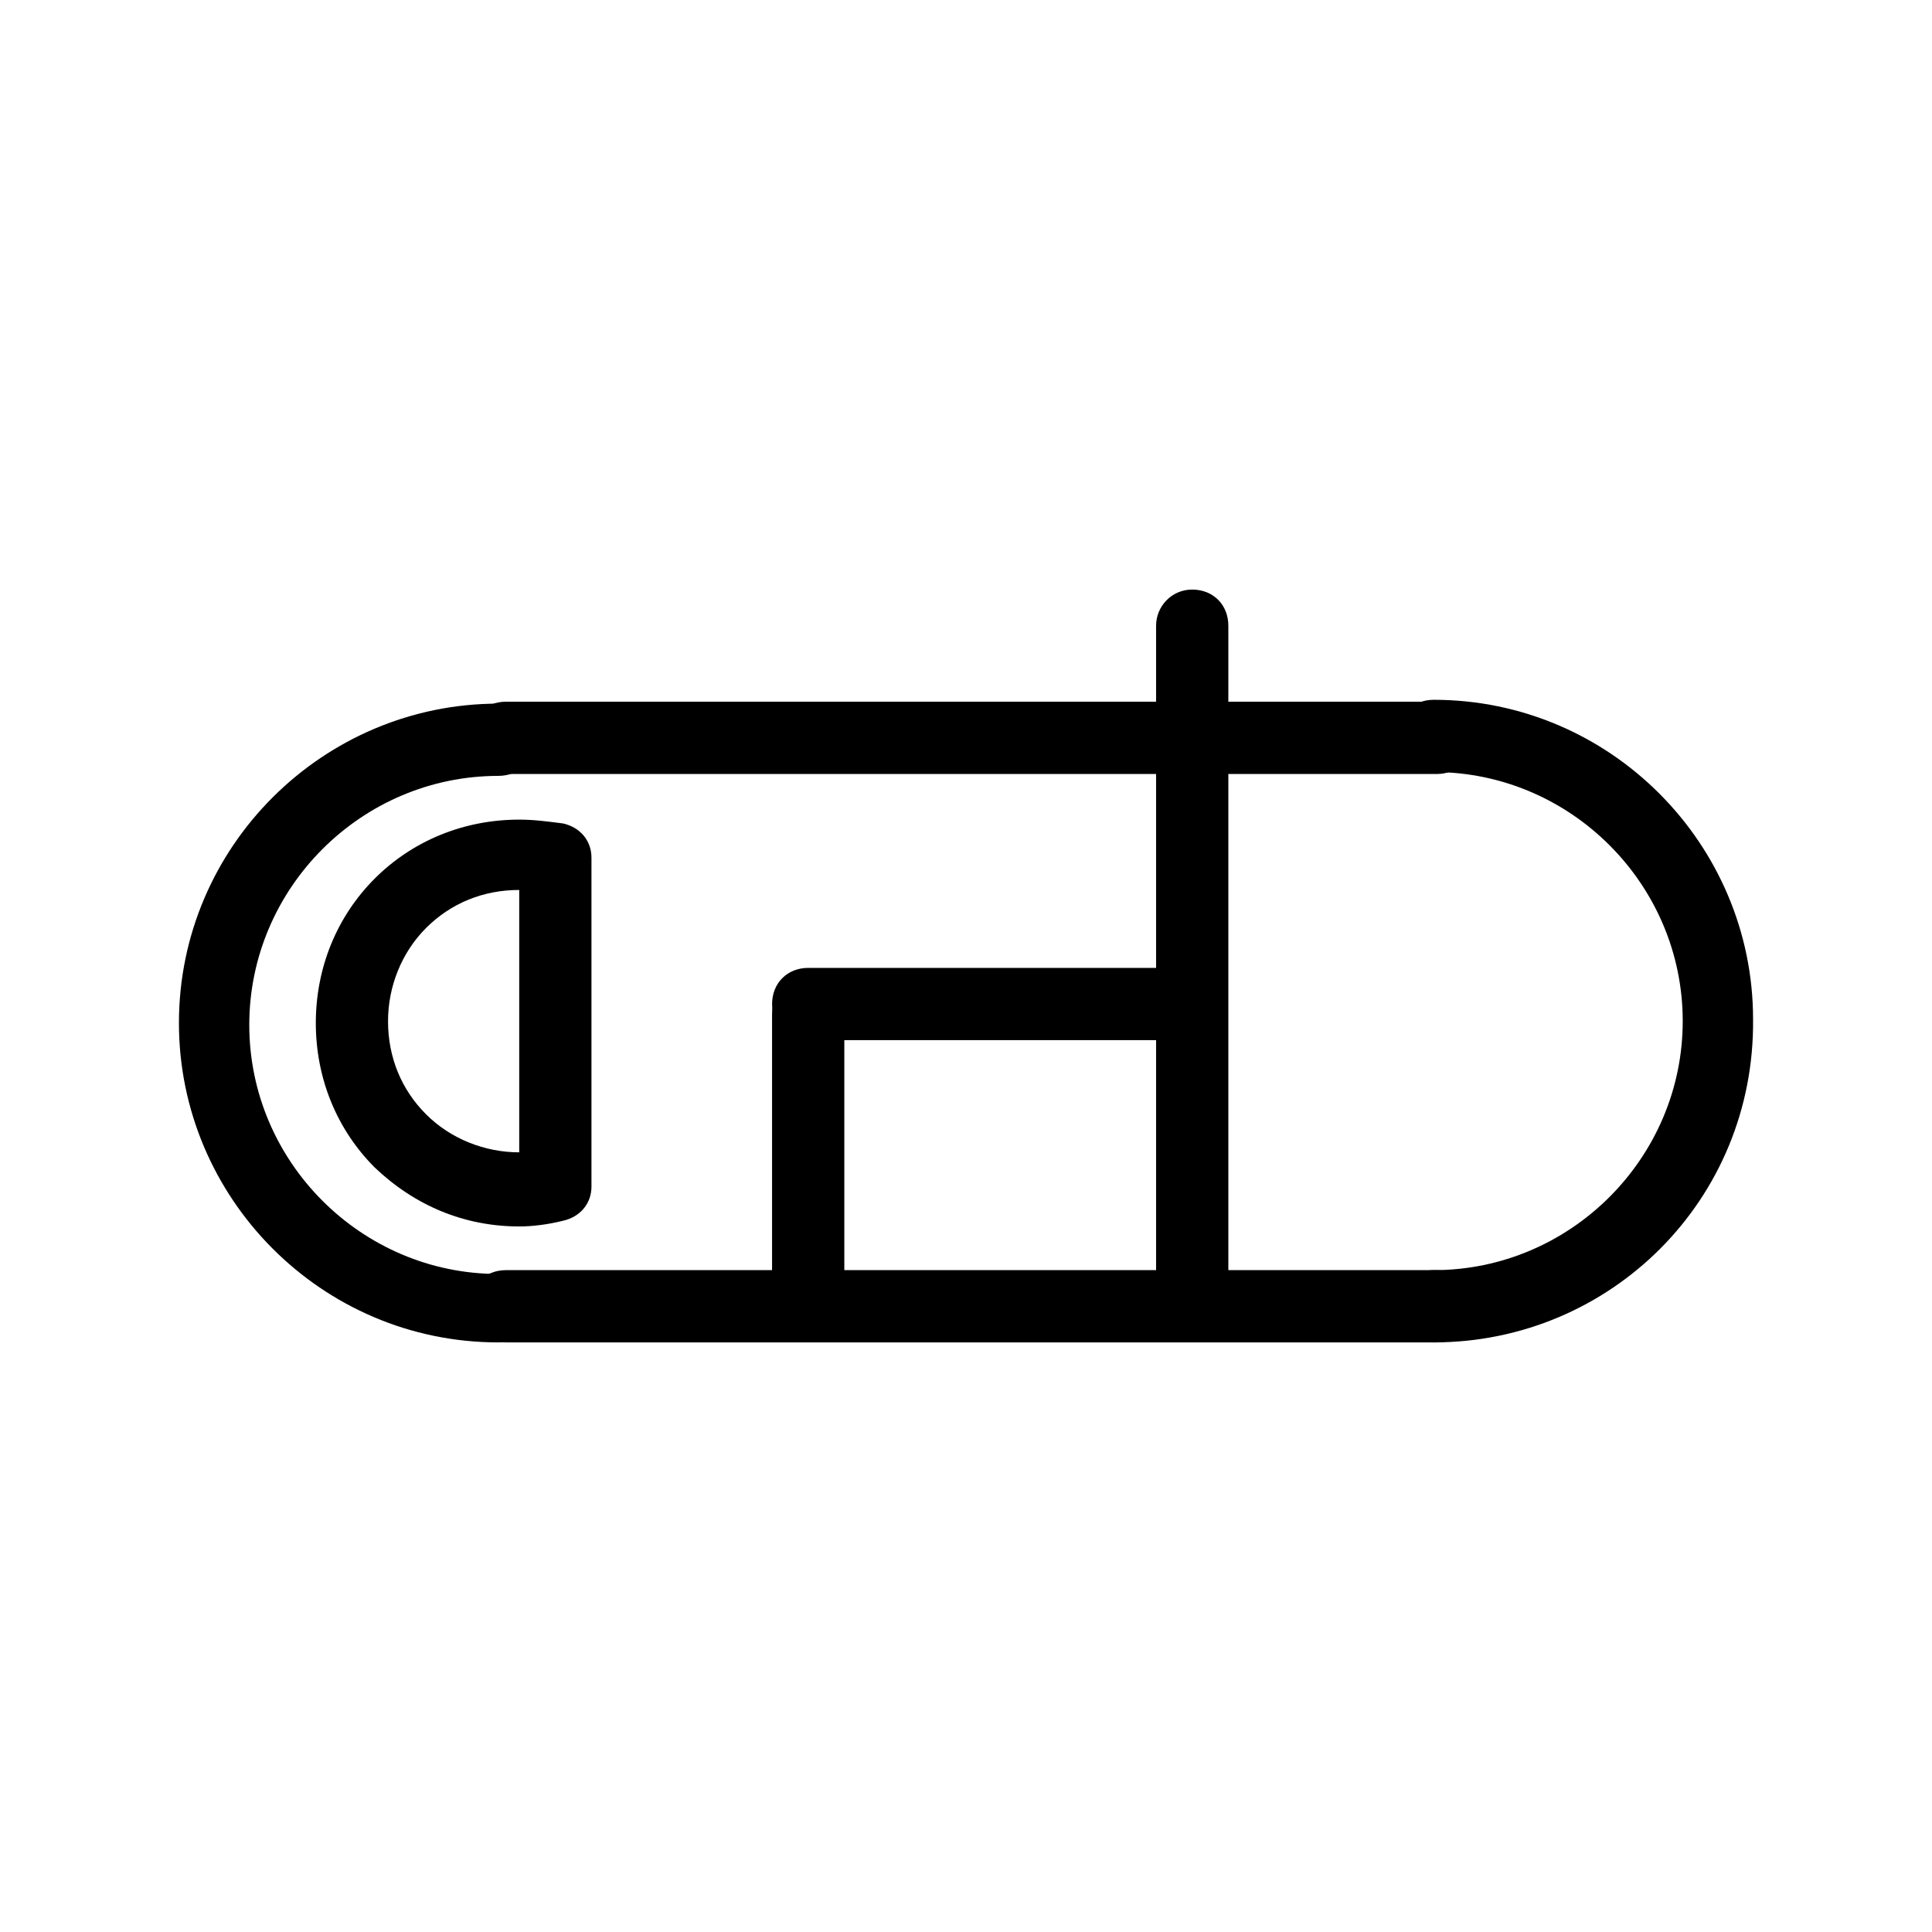
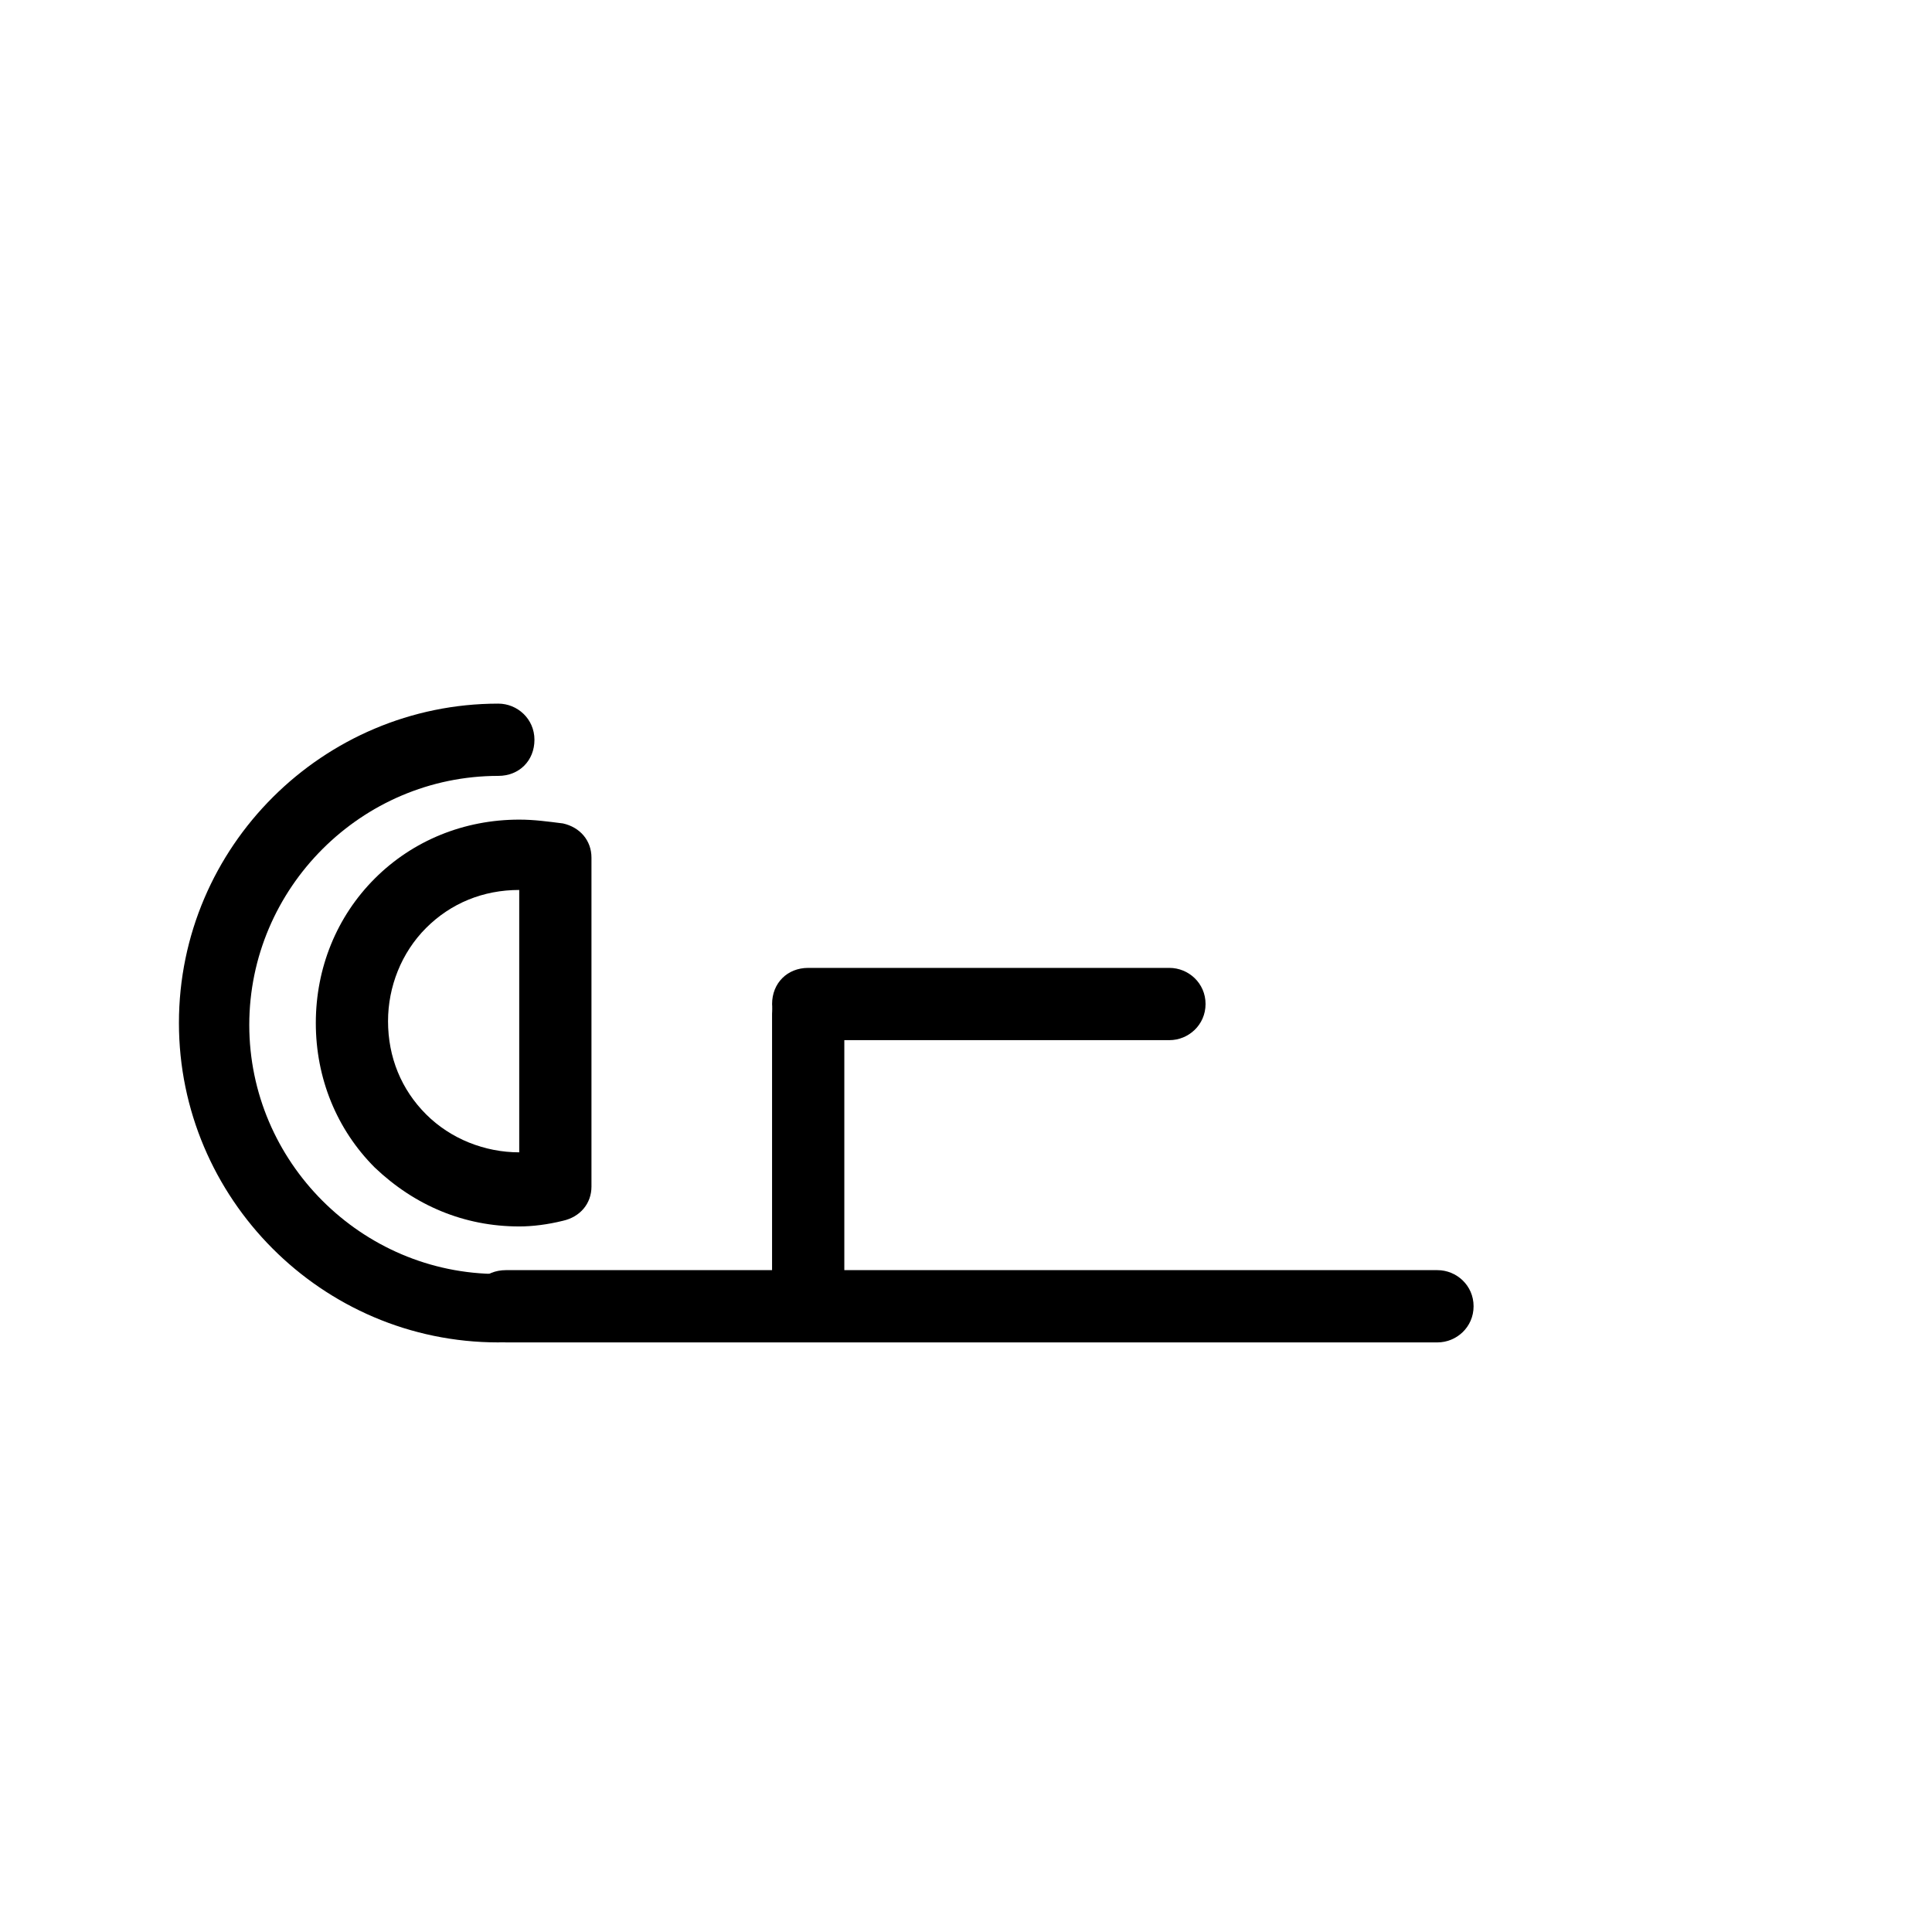
<svg xmlns="http://www.w3.org/2000/svg" fill="#000000" width="800px" height="800px" version="1.1" viewBox="144 144 512 512">
  <g>
    <path d="m453.91 419.65h-95.723c-5.039 0-9.574-4.031-9.574-9.574s4.031-9.574 9.574-9.574h95.723c5.039 0 9.574 4.031 9.574 9.574-0.004 5.543-4.535 9.574-9.574 9.574z" />
    <path d="m358.18 498.75c-5.039 0-9.574-4.031-9.574-9.574v-76.578c0-5.039 4.031-9.574 9.574-9.574 5.543 0 9.574 4.031 9.574 9.574v77.082c-0.508 5.039-4.539 9.07-9.574 9.07z" />
-     <path d="m459.95 498.75c-5.039 0-9.574-4.031-9.574-9.574v-179.36c0-5.039 4.031-9.574 9.574-9.574s9.574 4.031 9.574 9.574v179.86c-0.004 5.039-4.035 9.07-9.574 9.07z" />
-     <path d="m524.94 349.11h-246.87c-5.039 0-9.574-4.031-9.574-9.574 0-5.543 4.031-9.574 9.574-9.574h246.87c5.039 0 9.574 4.031 9.574 9.574 0 5.543-4.535 9.574-9.574 9.574z" />
    <path d="m276.06 499.75c-46.855 0-84.641-38.289-84.641-84.641 0-46.855 38.289-84.641 84.641-84.641 5.039 0 9.574 4.031 9.574 9.574s-4.031 9.574-9.574 9.574c-36.273 0-66 29.727-66 66 0 36.273 29.727 66 66 66 5.039 0 9.574 4.031 9.574 9.574-0.004 5.535-4.539 8.559-9.574 8.559z" />
-     <path d="m523.94 499.75c-5.039 0-9.574-4.031-9.574-9.574 0-5.543 4.031-9.574 9.574-9.574 36.273 0 66-29.727 66-66 0-36.273-29.727-66-66-66-5.039 0-9.574-4.031-9.574-9.574s4.031-9.574 9.574-9.574c46.855 0 84.641 38.289 84.641 84.641 0.5 47.871-37.789 85.656-84.641 85.656z" />
    <path d="m524.94 499.75h-246.87c-5.039 0-9.574-4.031-9.574-9.574 0-5.543 4.031-9.574 9.574-9.574h246.87c5.039 0 9.574 4.031 9.574 9.574 0 5.543-4.535 9.574-9.574 9.574z" />
    <path d="m281.6 469.02c-14.609 0-27.711-5.543-38.289-15.617-10.078-10.078-15.617-23.68-15.617-38.289s5.543-28.215 15.617-38.289c10.078-10.078 23.68-15.617 38.289-15.617 4.031 0 7.559 0.504 11.586 1.008 4.535 1.008 7.559 4.535 7.559 9.07v87.16c0 4.535-3.023 8.062-7.559 9.07-4.027 1-8.059 1.504-11.586 1.504zm0-89.172c-9.574 0-18.137 3.527-24.688 10.078-6.551 6.551-10.078 15.617-10.078 24.688 0 9.574 3.527 18.137 10.078 24.688 6.551 6.551 15.617 10.078 24.688 10.078z" />
  </g>
</svg>